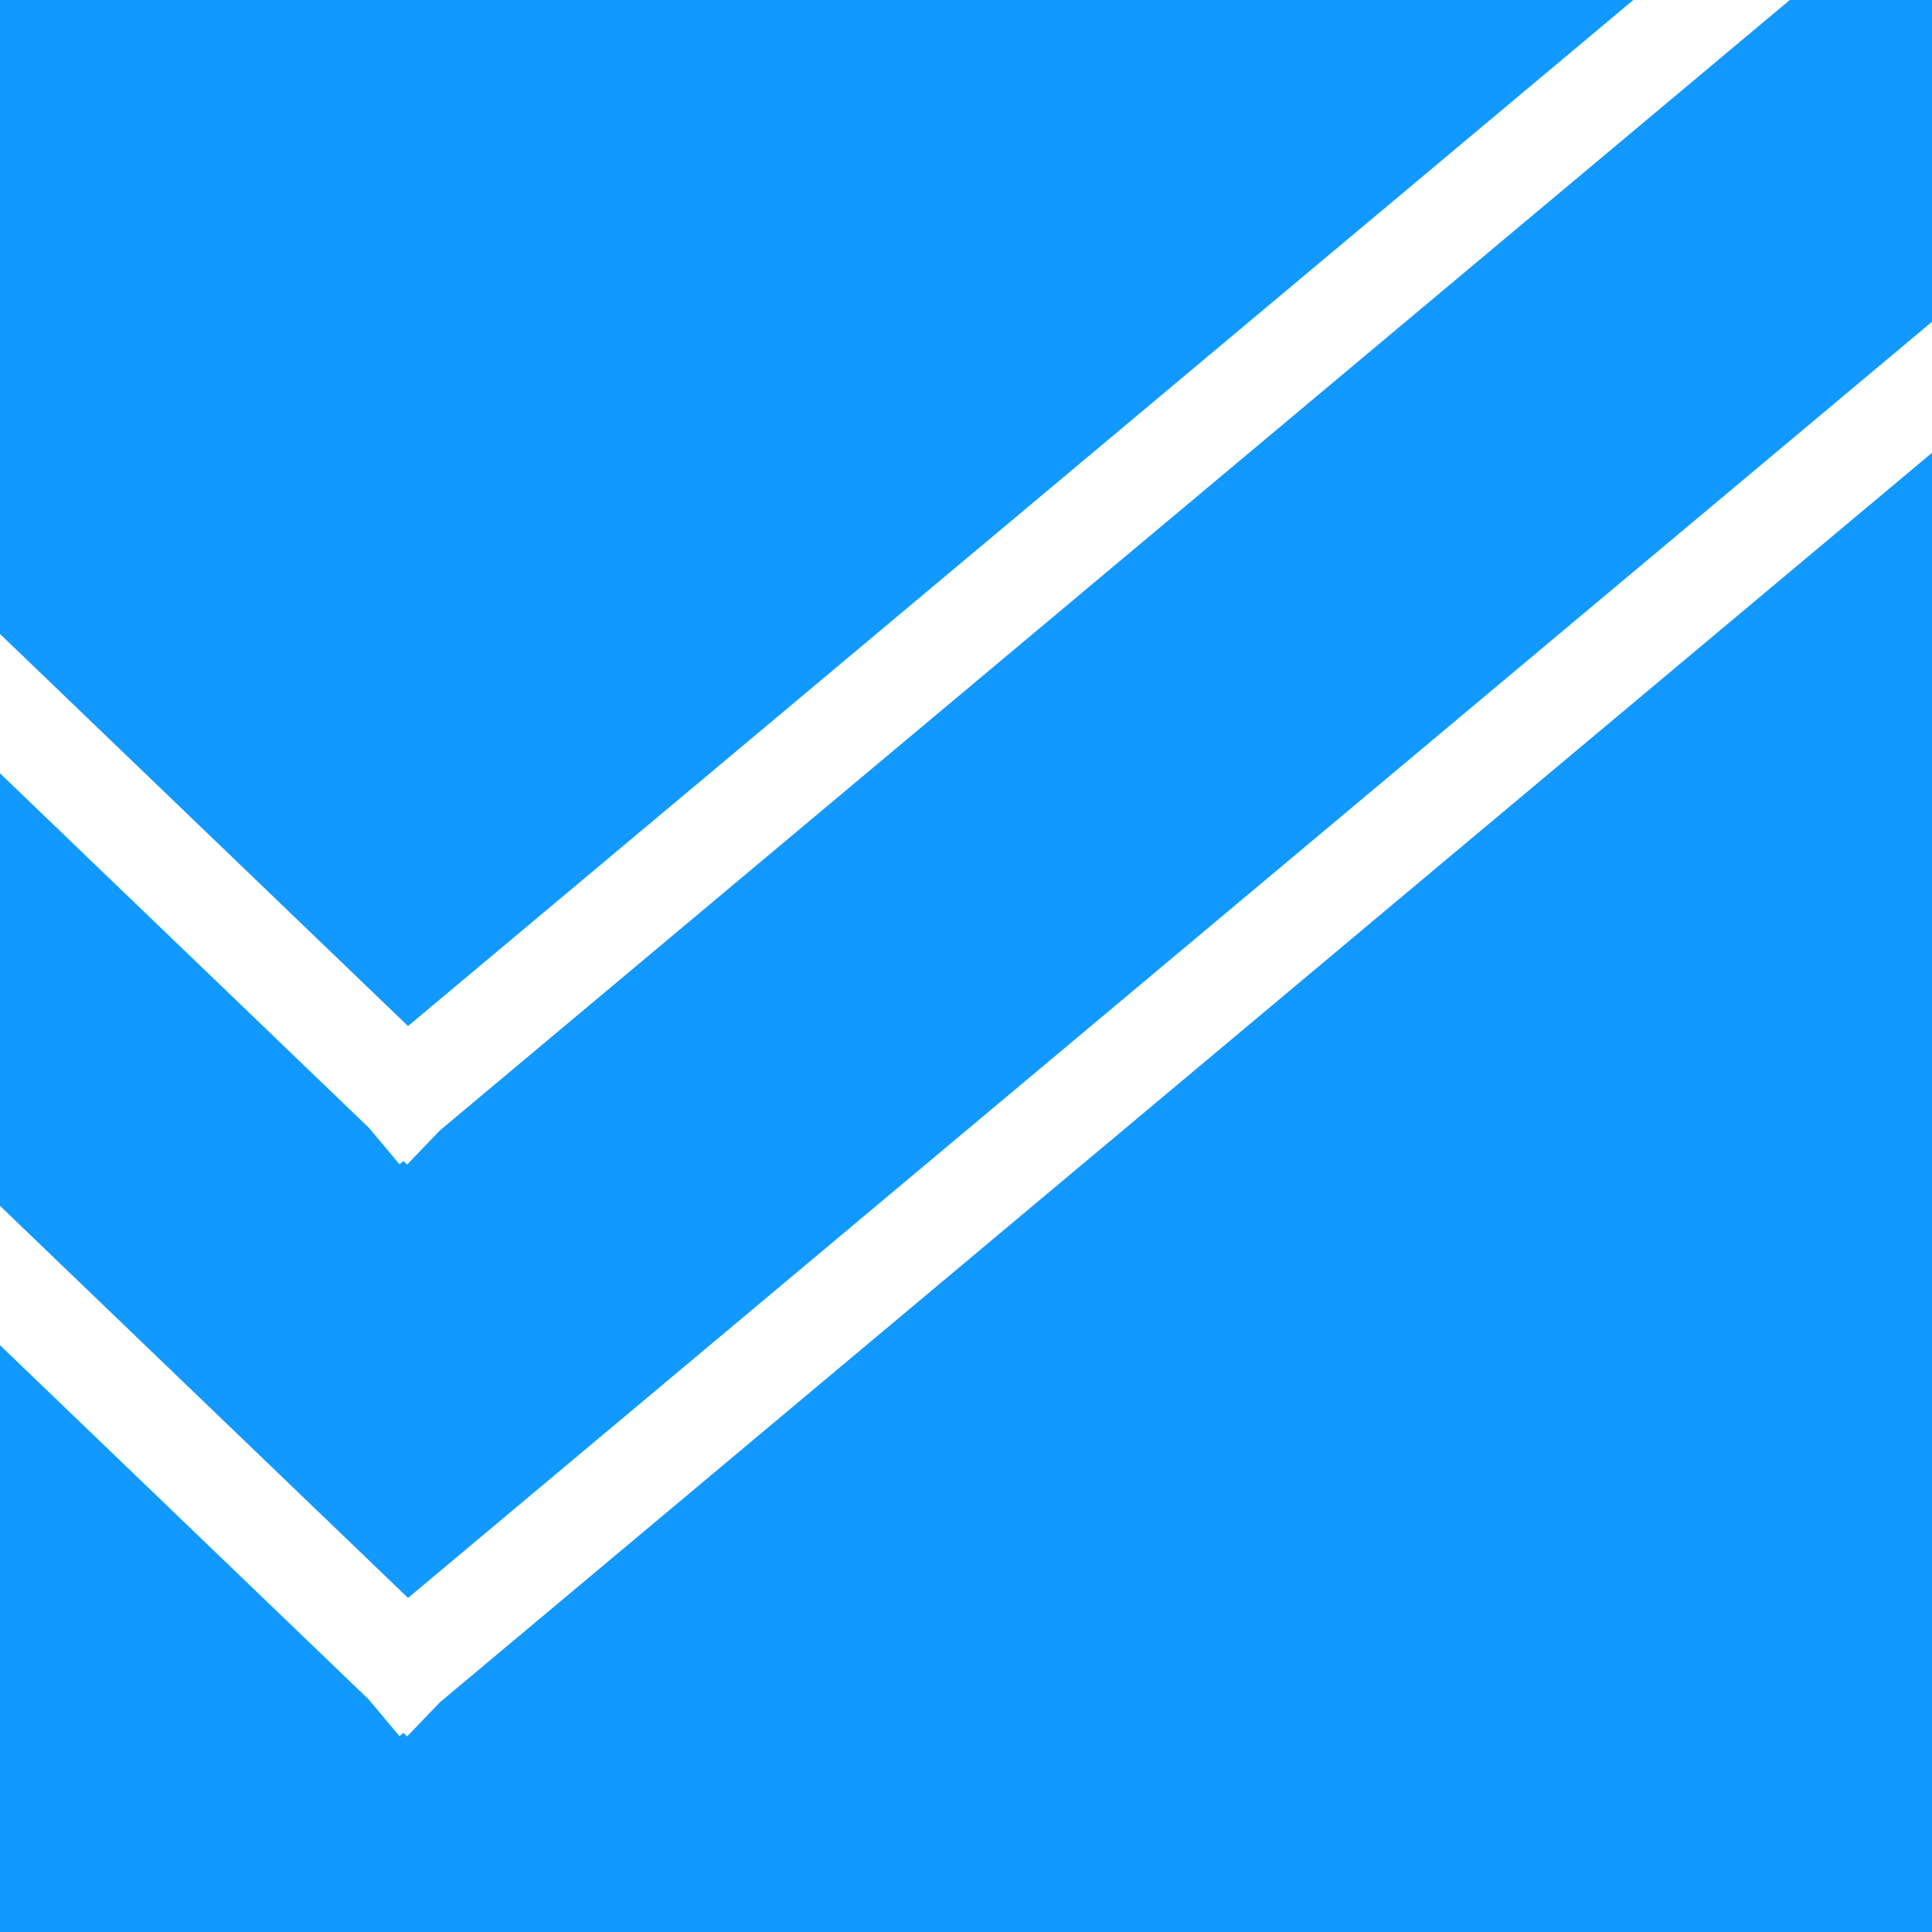
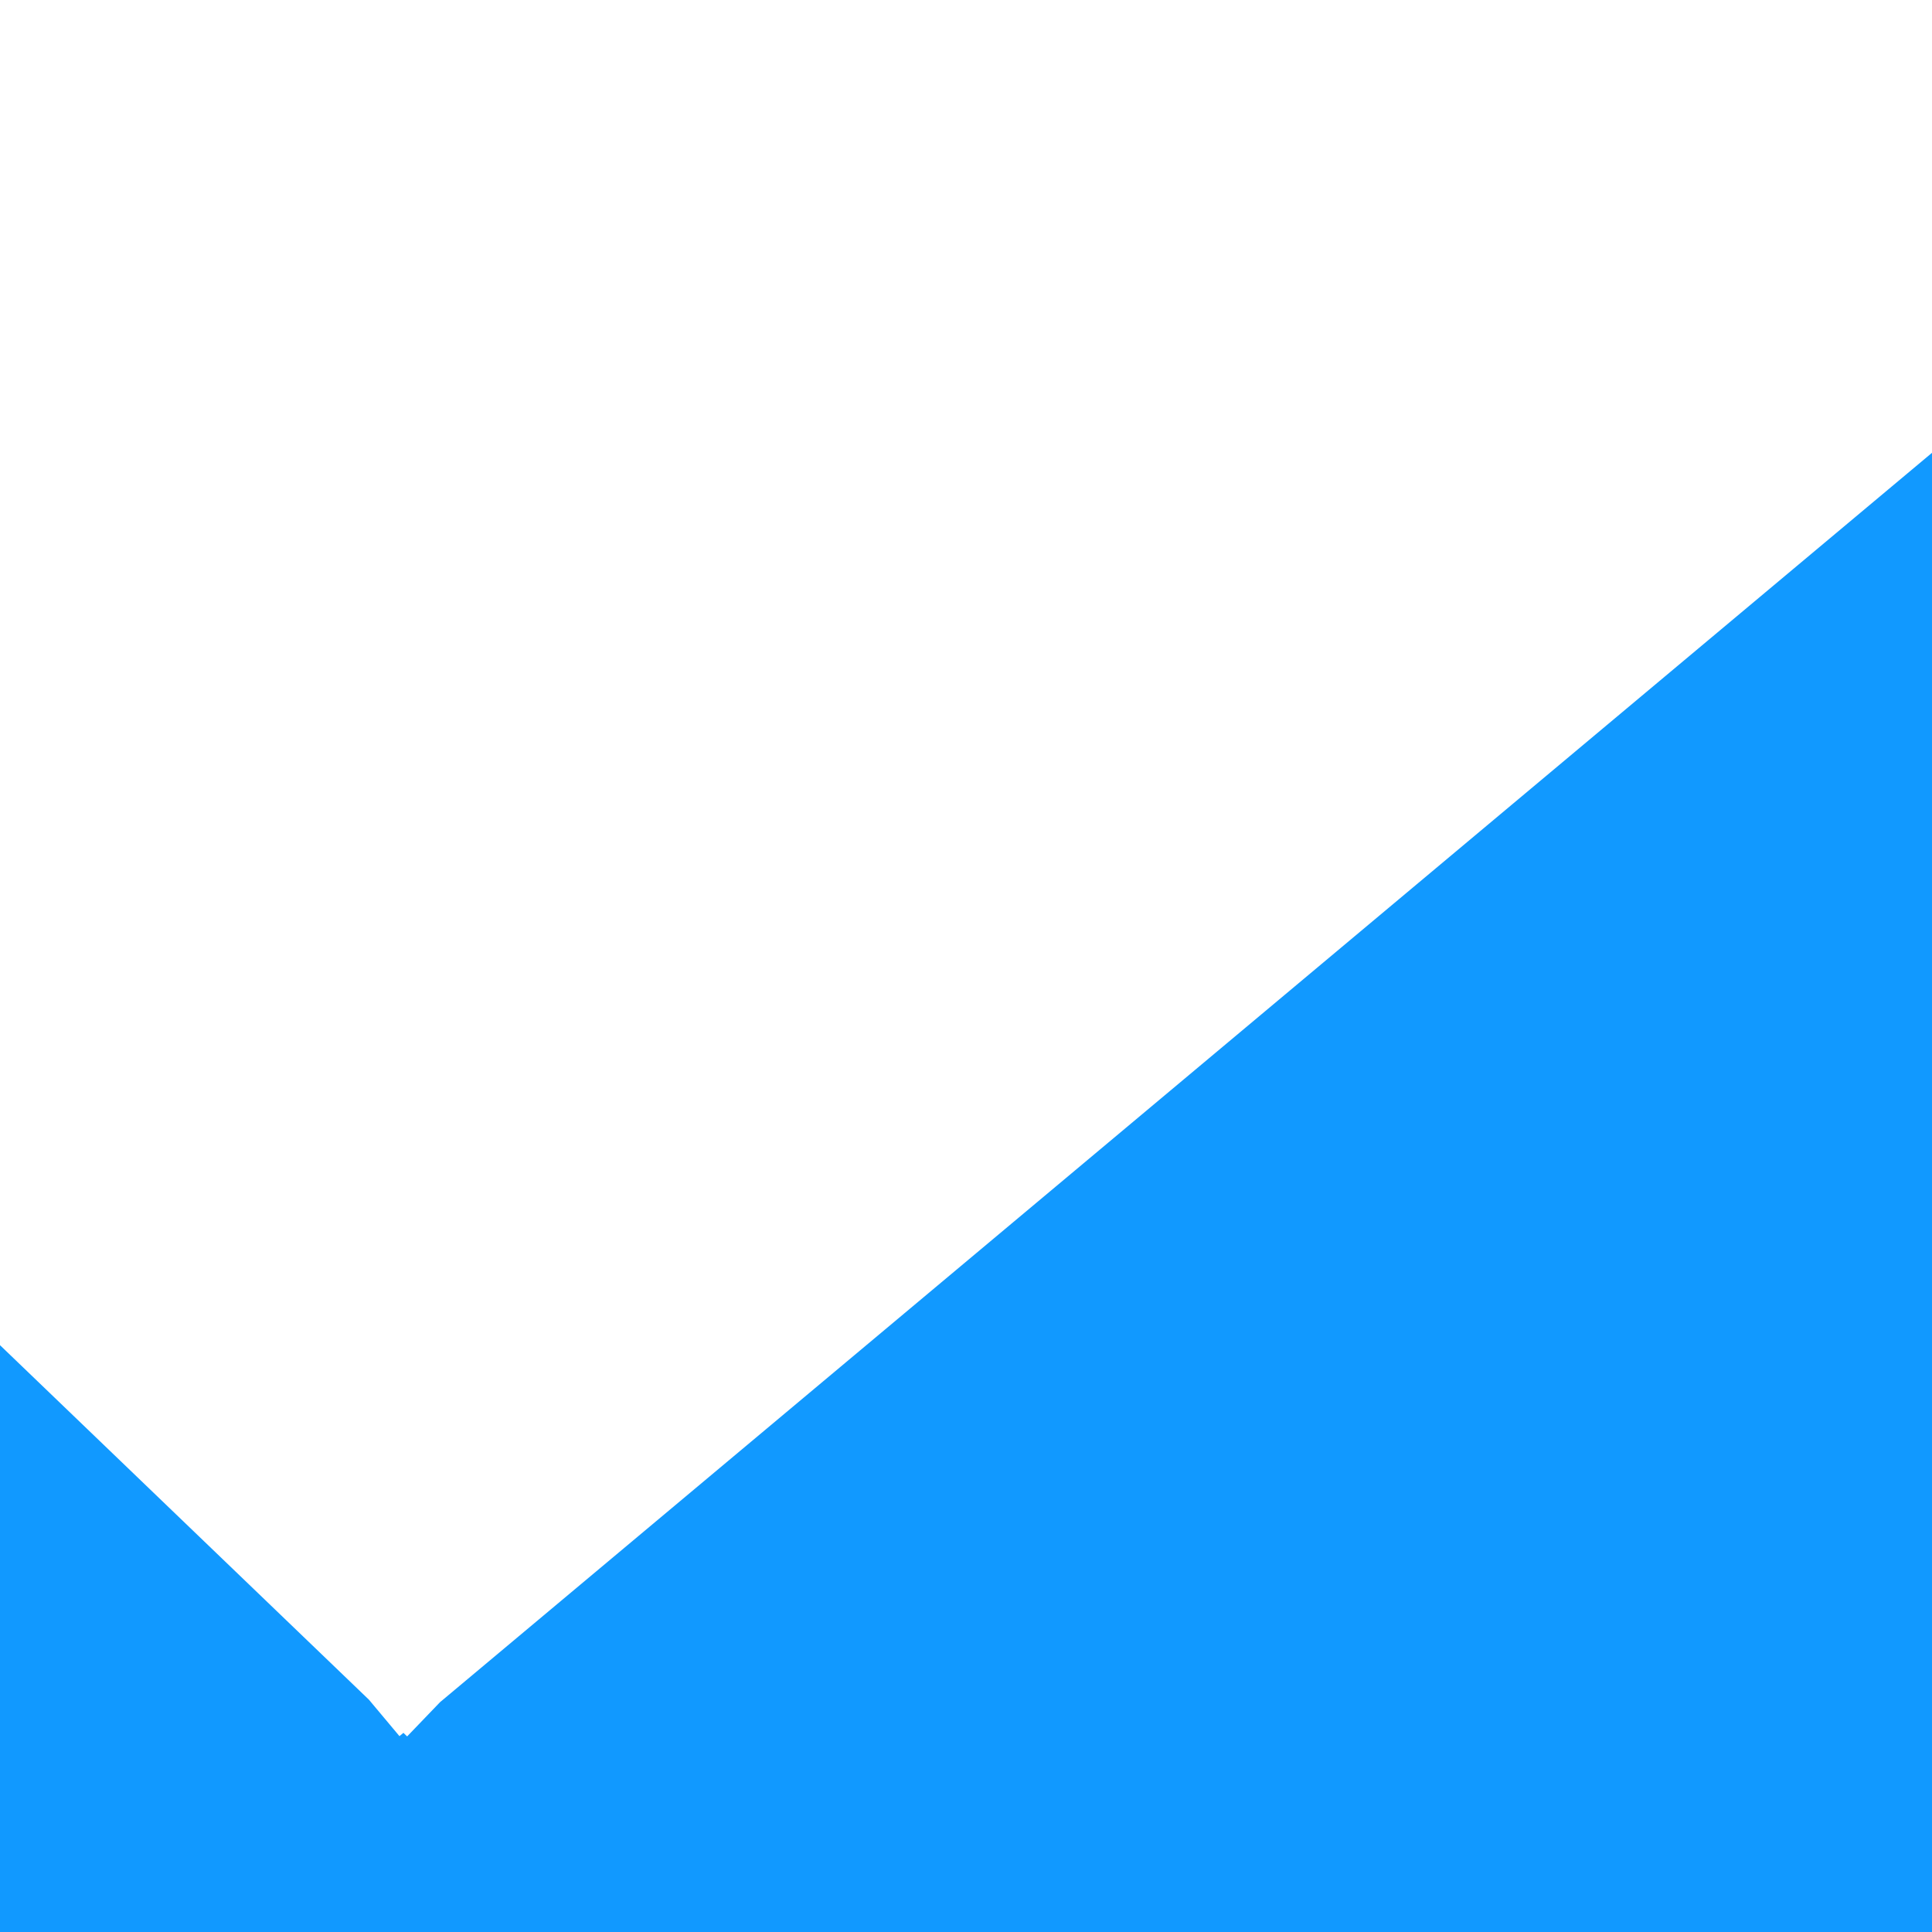
<svg xmlns="http://www.w3.org/2000/svg" width="250px" height="250px" viewBox="0 0 250 250" version="1.1">
  <title>view-todo</title>
  <desc>Created with Sketch.</desc>
  <defs />
  <g id="Page-1" stroke="none" stroke-width="1" fill="none" fill-rule="evenodd">
    <g id="Artboard-4" transform="translate(-89, -106)" fill="#1199FF">
      <g id="view-todo" transform="translate(89, 106)">
        <polygon id="Path" points="250 58.592 250 250 0 250 0 174.065 47.742 219.943 51.69 224.657 52.202 224.228 52.683 224.691 56.943 220.258 56.943 220.258 250 58.592" />
-         <polygon id="Combined-Shape" points="231.6 0 250 0 250 41.636 250 41.636 52.798 206.772 0 156.036 0 100.065 47.742 145.943 51.69 150.657 52.202 150.228 52.683 150.691 56.943 146.258 56.943 146.258 231.6 1.0658141e-14" />
-         <polygon id="Path" points="211.351 0 0 0 0 82.036 52.798 132.772 211.351 2.30926389e-14" />
      </g>
    </g>
  </g>
</svg>